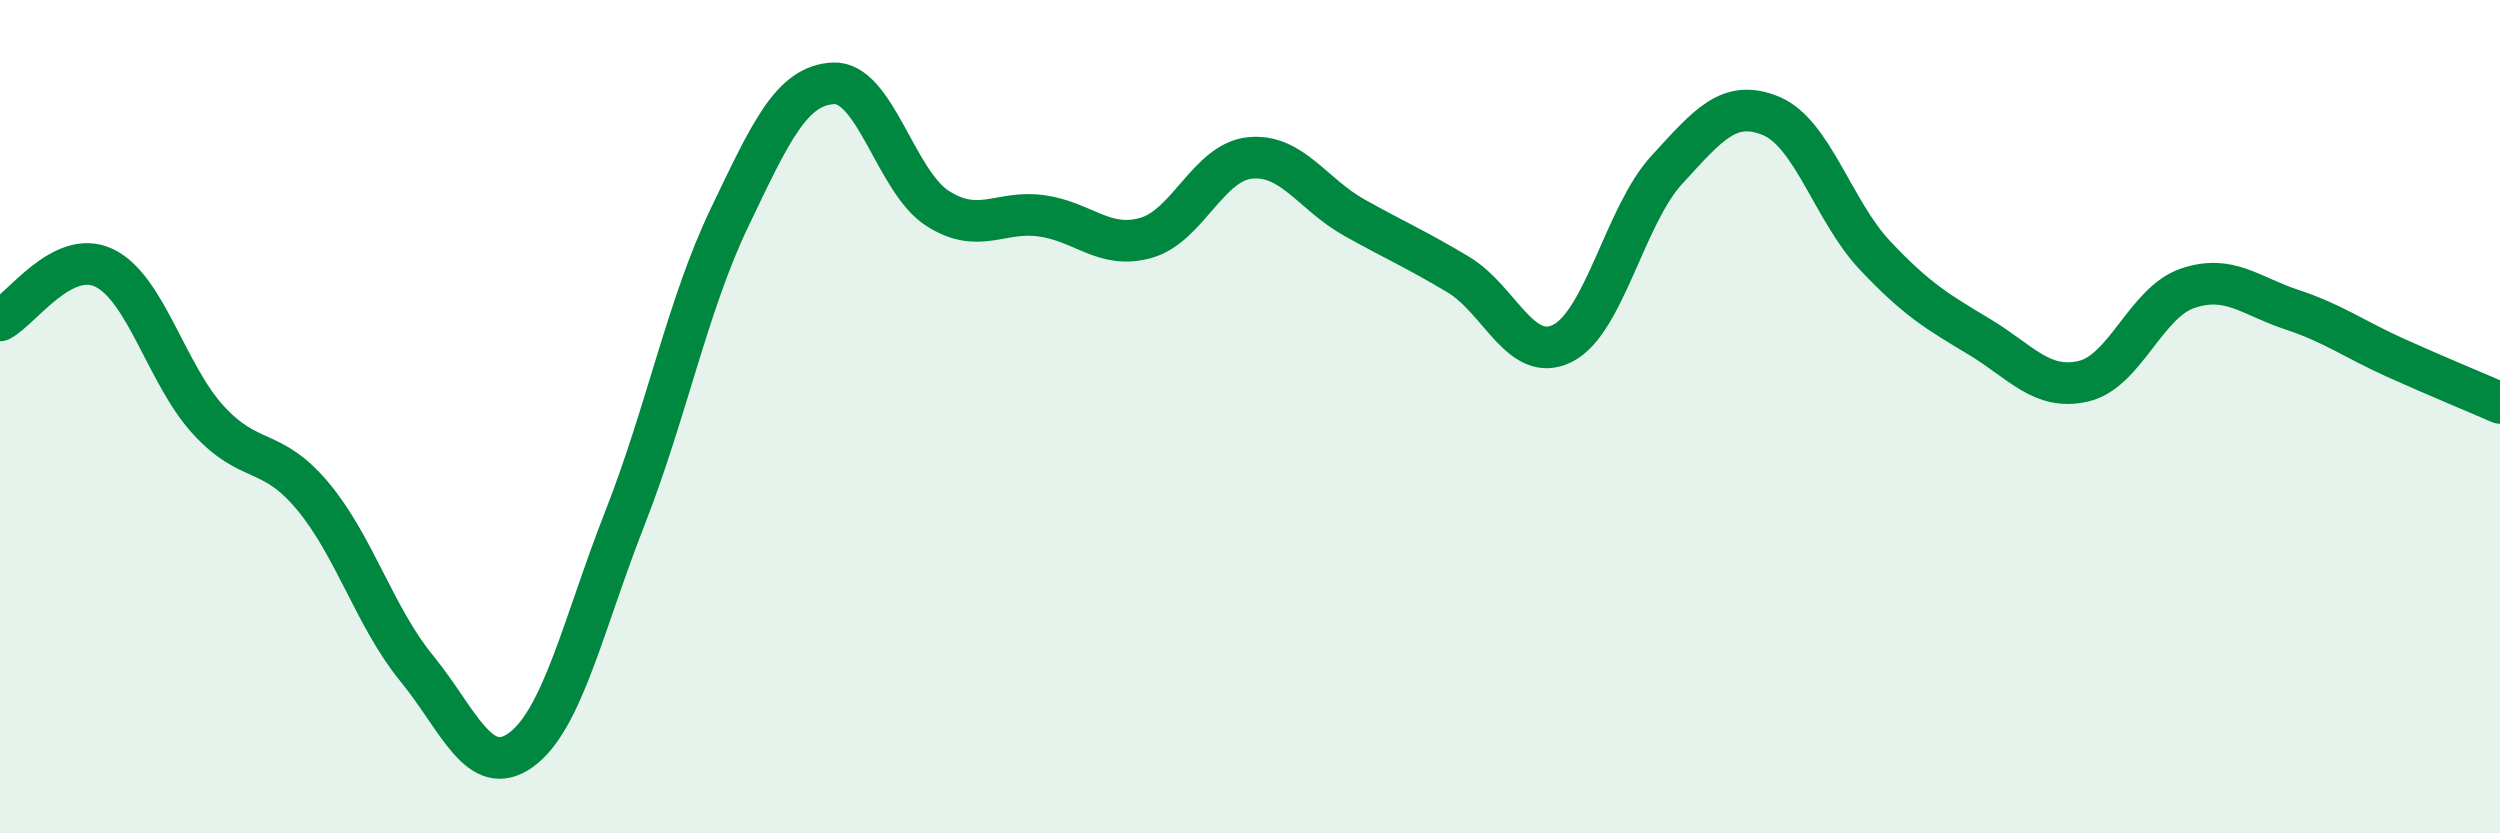
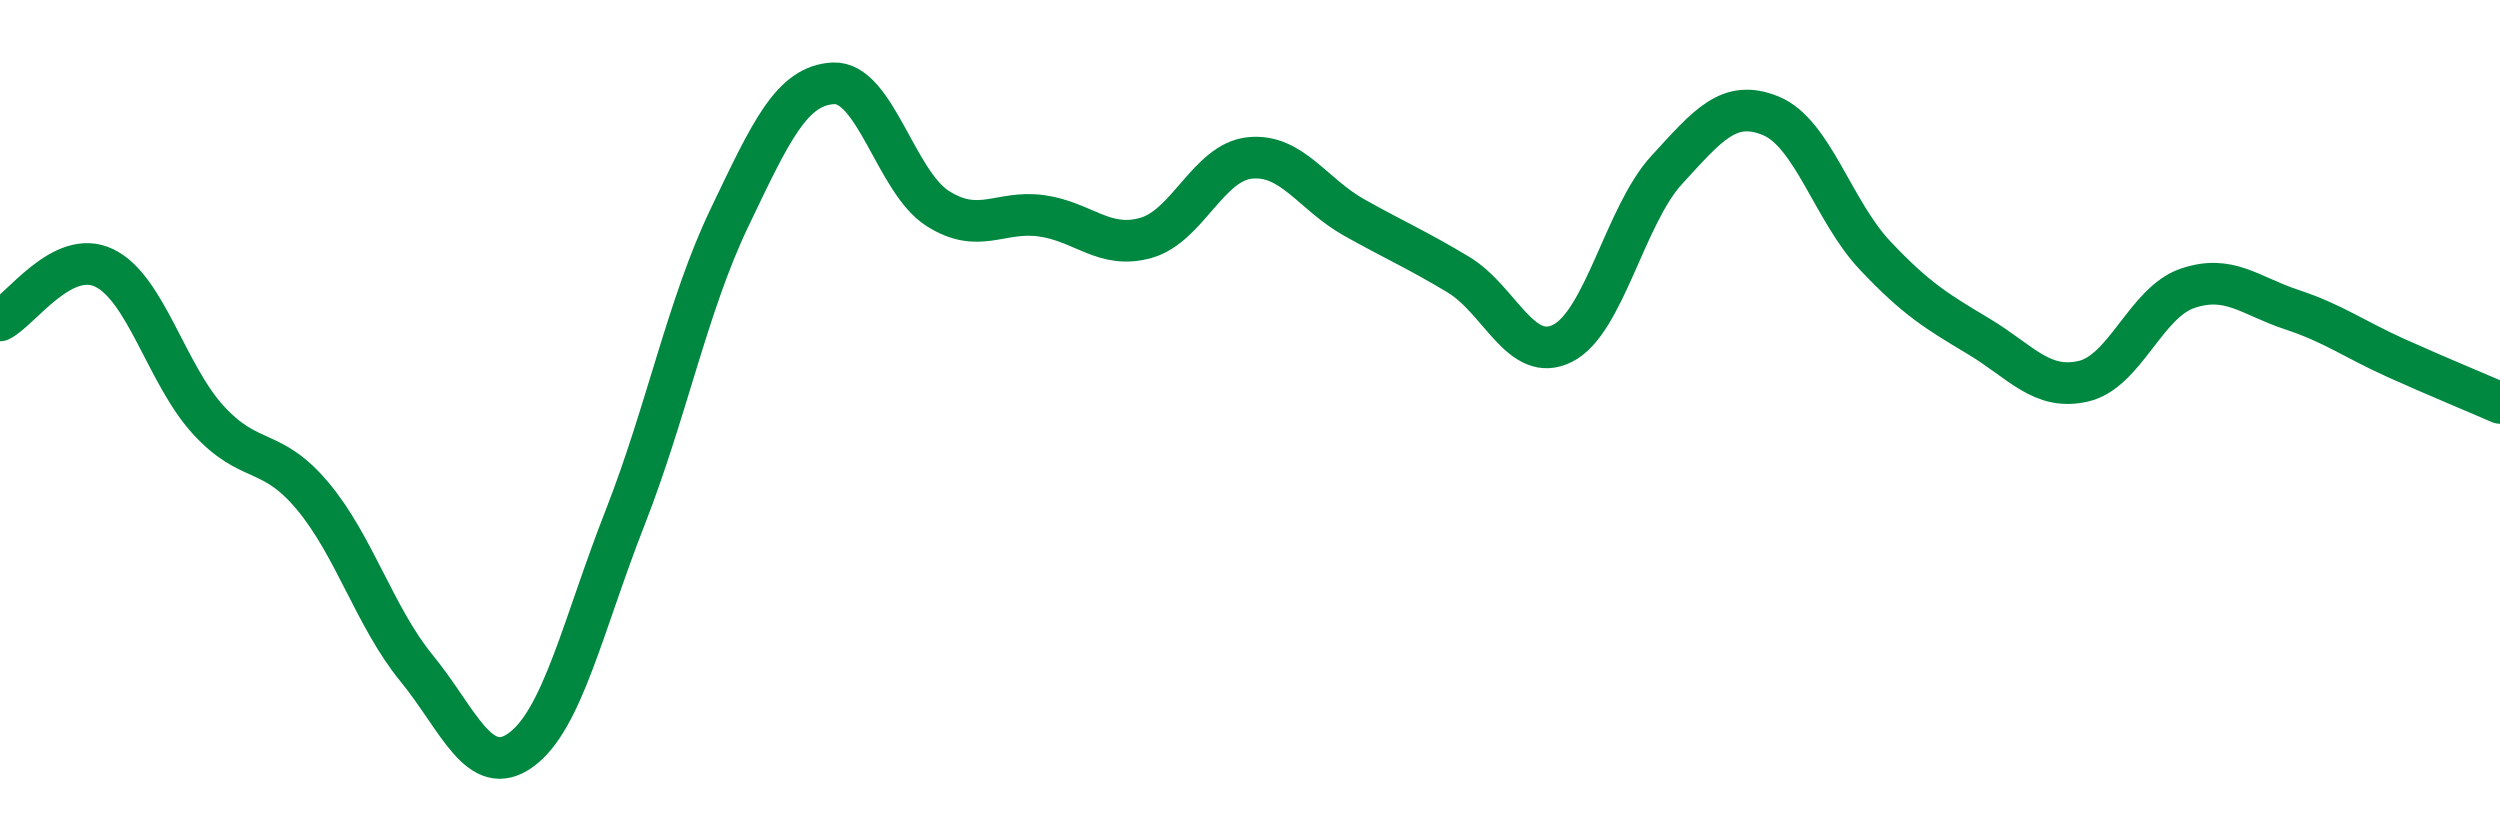
<svg xmlns="http://www.w3.org/2000/svg" width="60" height="20" viewBox="0 0 60 20">
-   <path d="M 0,7.69 C 0.5,7.44 1.5,5.95 2.5,6.43 C 3.5,6.91 4,8.99 5,10.08 C 6,11.17 6.5,10.71 7.5,11.9 C 8.5,13.09 9,14.82 10,16.04 C 11,17.26 11.5,18.72 12.5,18 C 13.5,17.28 14,14.98 15,12.43 C 16,9.88 16.5,7.33 17.5,5.24 C 18.5,3.15 19,2.05 20,2 C 21,1.95 21.5,4.36 22.5,5 C 23.5,5.64 24,5.04 25,5.18 C 26,5.32 26.5,5.99 27.5,5.71 C 28.5,5.43 29,3.89 30,3.79 C 31,3.69 31.5,4.66 32.5,5.22 C 33.5,5.78 34,5.99 35,6.59 C 36,7.19 36.5,8.74 37.5,8.24 C 38.5,7.74 39,5.17 40,4.08 C 41,2.99 41.5,2.37 42.5,2.78 C 43.5,3.19 44,5.07 45,6.13 C 46,7.19 46.5,7.48 47.5,8.08 C 48.5,8.68 49,9.38 50,9.15 C 51,8.92 51.5,7.26 52.5,6.92 C 53.5,6.58 54,7.1 55,7.43 C 56,7.76 56.5,8.14 57.5,8.59 C 58.5,9.04 59.5,9.45 60,9.67L60 20L0 20Z" fill="#008740" opacity="0.1" stroke-linecap="round" stroke-linejoin="round" />
  <path d="M 0,7.69 C 0.5,7.44 1.5,5.95 2.5,6.43 C 3.5,6.91 4,8.99 5,10.08 C 6,11.17 6.5,10.71 7.5,11.9 C 8.5,13.09 9,14.82 10,16.04 C 11,17.26 11.5,18.72 12.5,18 C 13.5,17.28 14,14.98 15,12.43 C 16,9.88 16.5,7.33 17.5,5.24 C 18.5,3.15 19,2.05 20,2 C 21,1.95 21.5,4.36 22.5,5 C 23.5,5.64 24,5.04 25,5.18 C 26,5.32 26.5,5.99 27.5,5.71 C 28.5,5.43 29,3.89 30,3.79 C 31,3.69 31.5,4.66 32.5,5.22 C 33.5,5.78 34,5.99 35,6.59 C 36,7.19 36.5,8.74 37.5,8.24 C 38.5,7.74 39,5.17 40,4.08 C 41,2.99 41.5,2.37 42.5,2.78 C 43.5,3.19 44,5.07 45,6.13 C 46,7.19 46.5,7.48 47.5,8.08 C 48.5,8.68 49,9.38 50,9.15 C 51,8.92 51.5,7.26 52.5,6.92 C 53.5,6.58 54,7.1 55,7.43 C 56,7.76 56.5,8.14 57.5,8.59 C 58.5,9.04 59.5,9.45 60,9.67" stroke="#008740" stroke-width="1" fill="none" stroke-linecap="round" stroke-linejoin="round" />
</svg>